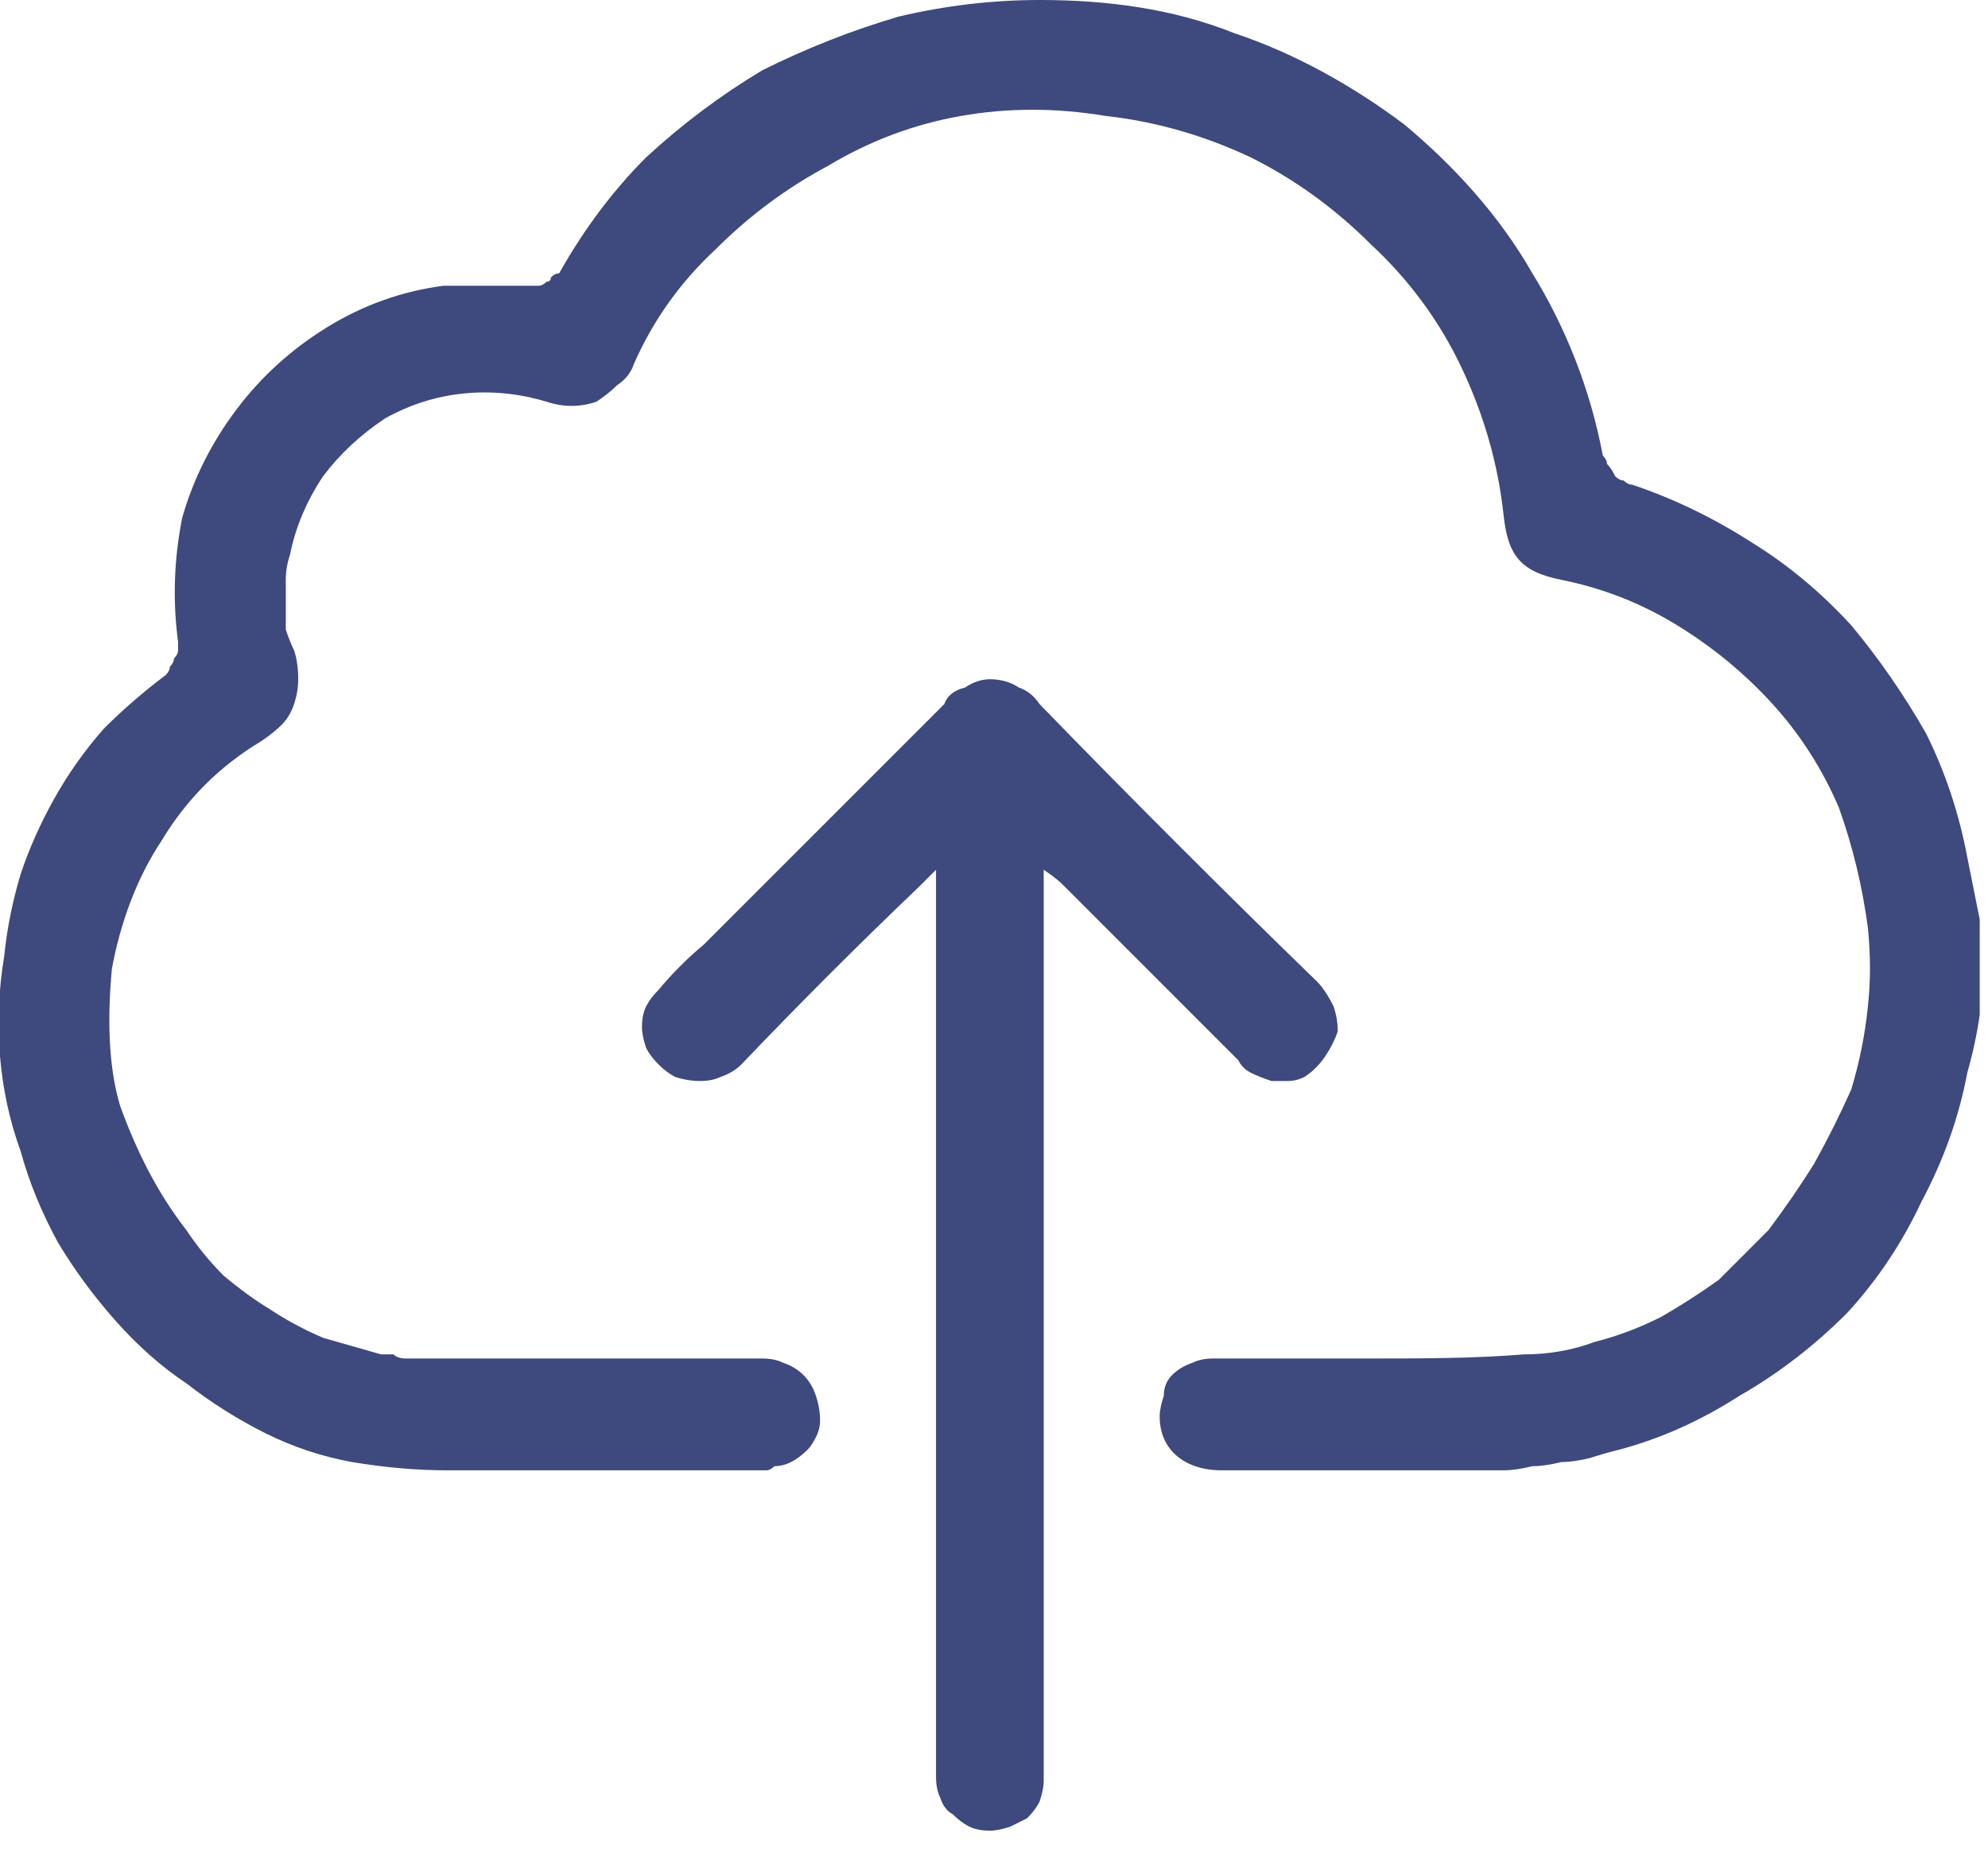
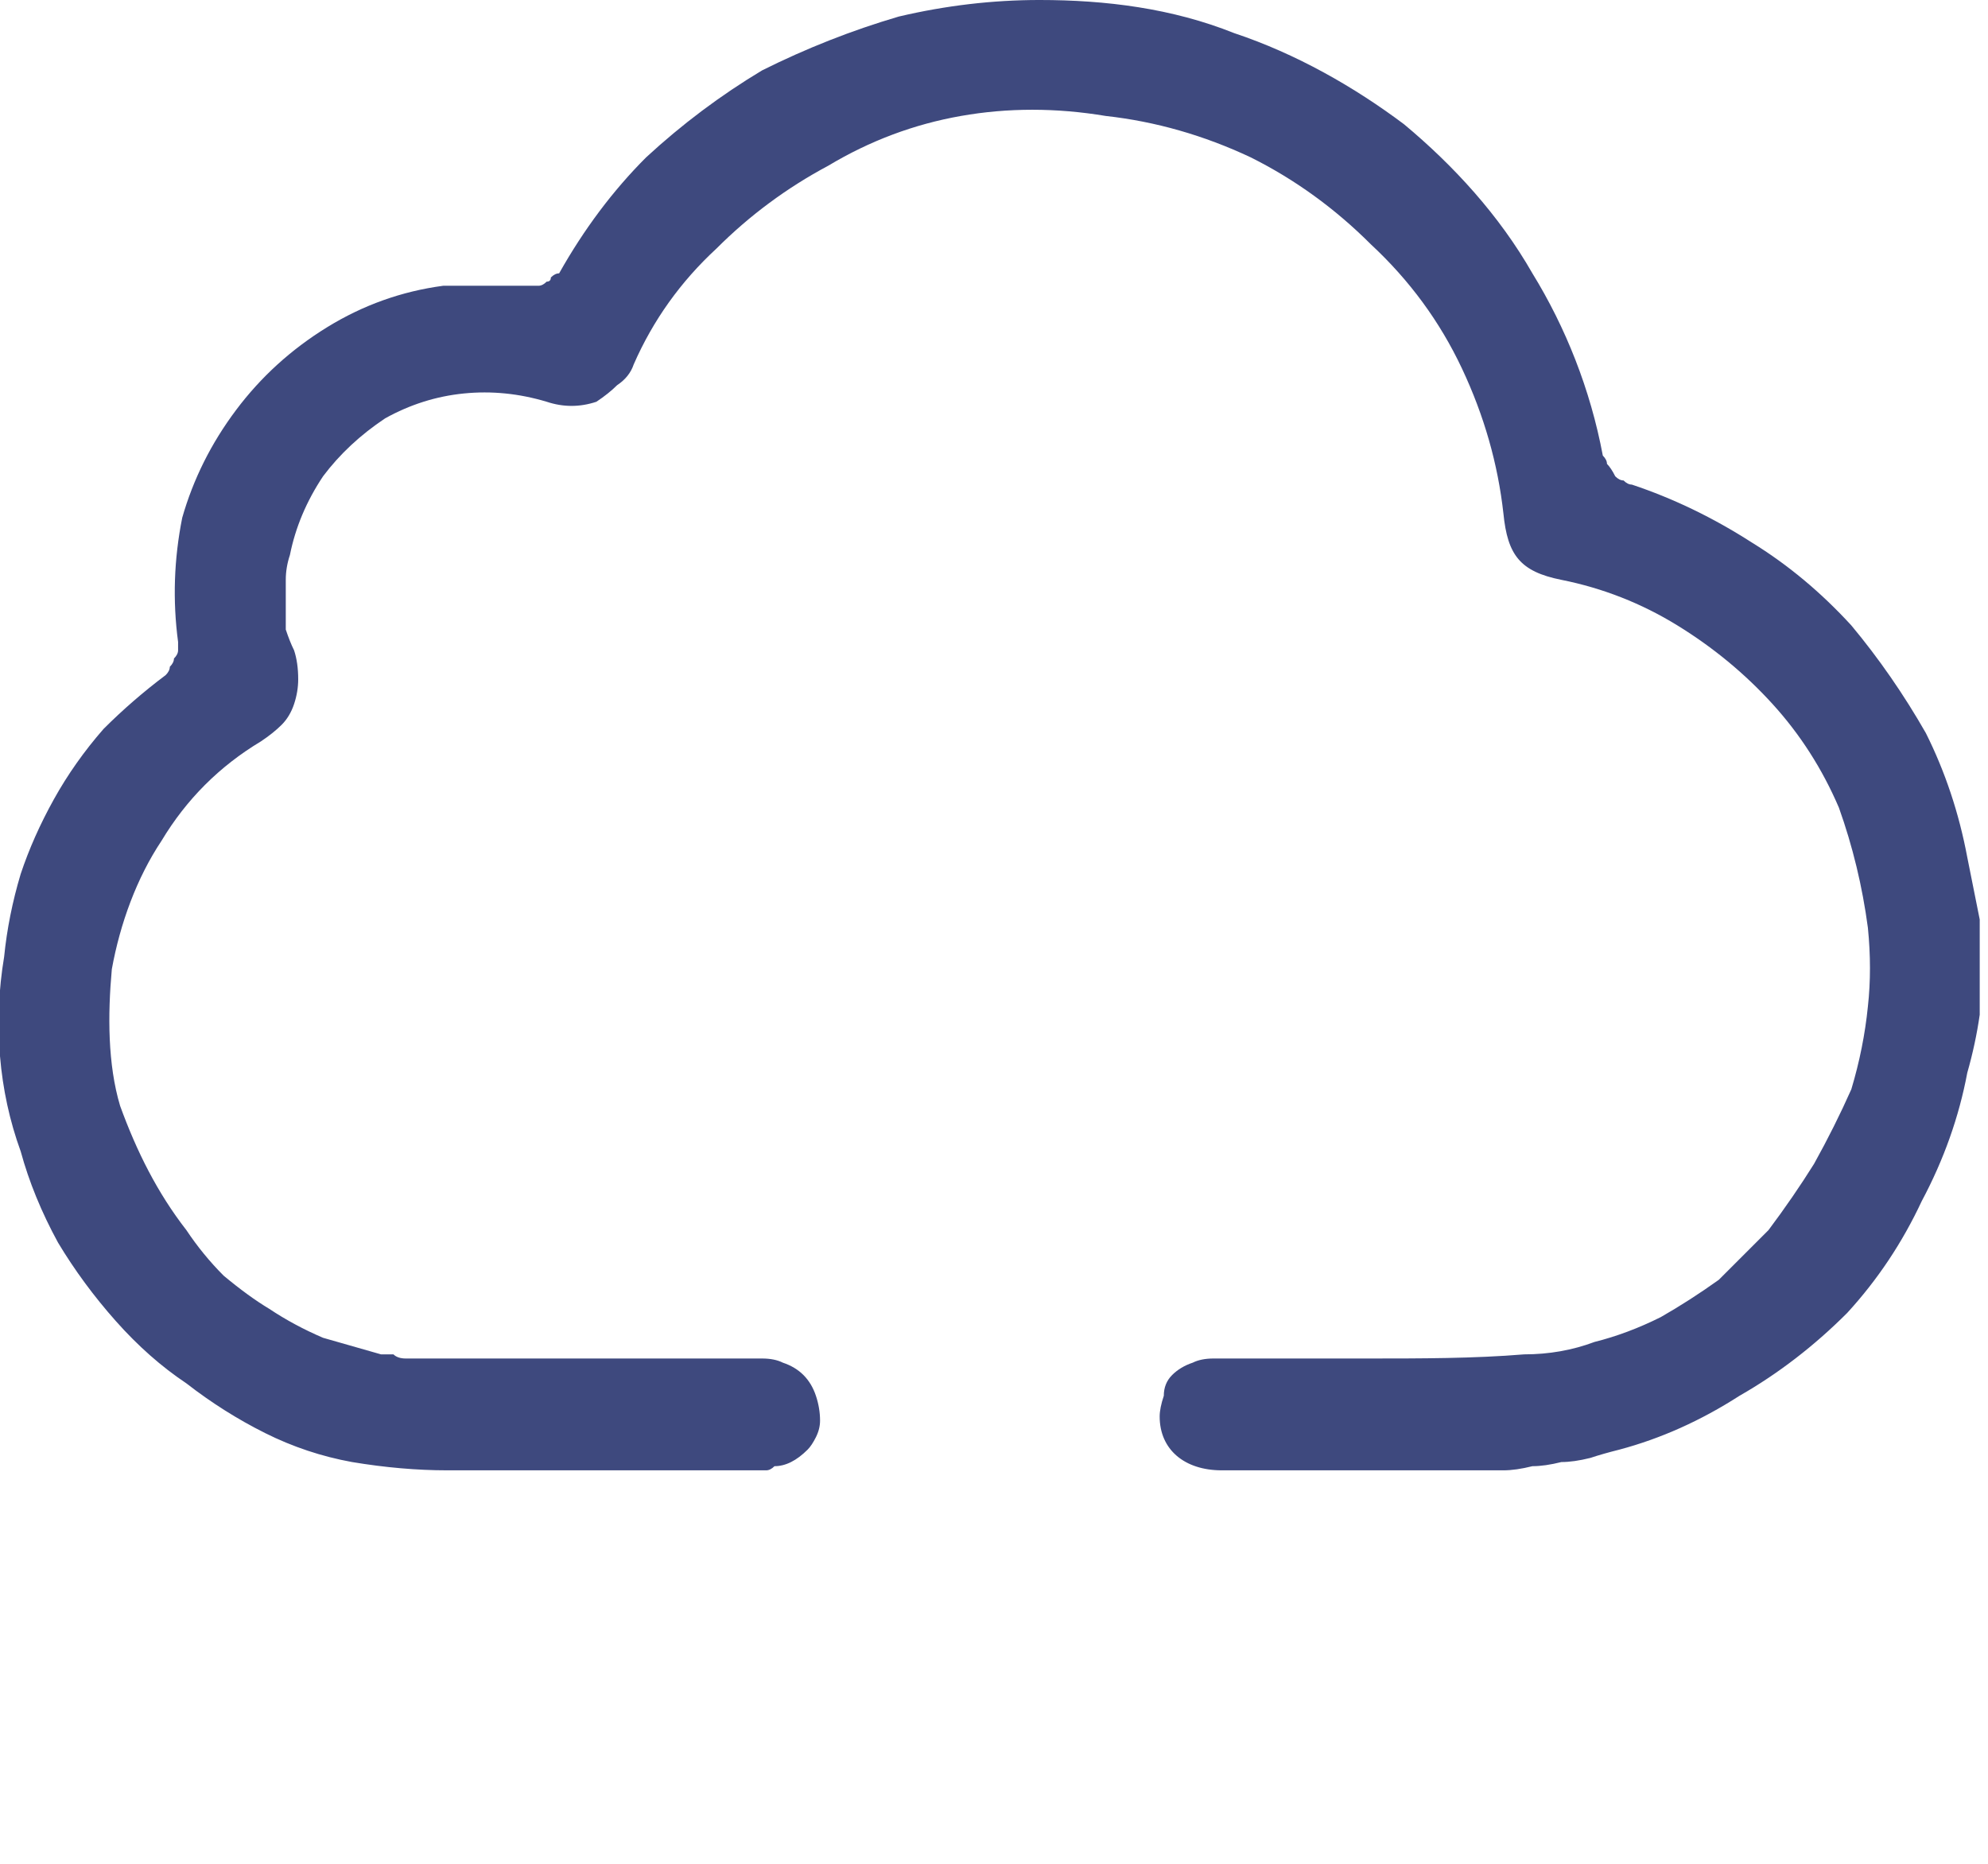
<svg xmlns="http://www.w3.org/2000/svg" version="1.2" viewBox="0 0 48 45" width="48" height="45">
  <title>tsrmYkIcon-svg</title>
  <style>
		.s0 { fill: #3e497e } 
	</style>
  <g id="Group_77">
    <path id="Path_365" class="s0" d="m47.8 24.5q-0.1 0.7-0.3 1.4-0.3 1.6-1.1 3.1-0.7 1.5-1.8 2.7-1.2 1.2-2.6 2-1.4 0.9-2.9 1.3-0.4 0.1-0.7 0.2-0.4 0.1-0.7 0.1-0.4 0.1-0.7 0.1-0.4 0.1-0.7 0.1c-2.3 0-4.5 0-6.8 0-0.9 0-1.5-0.5-1.5-1.3q0-0.2 0.1-0.5 0-0.3 0.2-0.5 0.2-0.2 0.5-0.3 0.2-0.1 0.5-0.1c1.2 0 2.5 0 3.7 0 1.3 0 2.6 0 3.8-0.1q0.9 0 1.7-0.3 0.8-0.2 1.6-0.6 0.7-0.4 1.4-0.9 0.6-0.6 1.2-1.2 0.6-0.8 1.1-1.6 0.5-0.9 0.9-1.8 0.3-1 0.4-2 0.1-0.9 0-1.9-0.2-1.5-0.7-2.9-0.6-1.4-1.6-2.5-1-1.1-2.3-1.9-1.3-0.8-2.8-1.1c-1-0.2-1.3-0.6-1.4-1.6q-0.2-1.8-1-3.5-0.8-1.7-2.2-3-1.3-1.3-2.9-2.1-1.7-0.8-3.5-1-1.8-0.3-3.5 0-1.7 0.3-3.2 1.2-1.5 0.8-2.7 2-1.3 1.2-2 2.8-0.1 0.3-0.4 0.5-0.2 0.2-0.5 0.4-0.3 0.1-0.6 0.1-0.3 0-0.6-0.1-1-0.3-2-0.2-1 0.1-1.9 0.6-0.9 0.6-1.5 1.4-0.6 0.9-0.8 1.9-0.1 0.3-0.1 0.6 0 0.3 0 0.6 0 0.3 0 0.6 0.1 0.3 0.2 0.5 0.1 0.3 0.1 0.7 0 0.3-0.1 0.6-0.1 0.3-0.3 0.5-0.2 0.2-0.5 0.4c-1 0.6-1.8 1.4-2.4 2.4-0.6 0.9-1 2-1.2 3.1-0.1 1.1-0.1 2.3 0.2 3.3 0.4 1.1 0.9 2.1 1.6 3q0.4 0.6 0.9 1.1 0.6 0.5 1.1 0.8 0.6 0.4 1.3 0.7 0.7 0.2 1.4 0.4 0.1 0 0.3 0 0.1 0.1 0.3 0.1 0.2 0 0.3 0 0.2 0 0.3 0 4 0 8 0 0.3 0 0.5 0.1 0.3 0.1 0.5 0.3 0.2 0.2 0.3 0.5 0.1 0.3 0.1 0.6 0 0.2-0.1 0.4-0.1 0.2-0.2 0.3-0.2 0.2-0.4 0.3-0.2 0.1-0.4 0.1-0.1 0.1-0.2 0.1 0 0-0.1 0-0.1 0-0.2 0-0.1 0-0.2 0-3.6 0-7.2 0-1.1 0-2.3-0.2-1.1-0.2-2.1-0.7-1-0.5-1.9-1.2-0.9-0.6-1.7-1.5-0.8-0.9-1.4-1.9-0.6-1.1-0.9-2.2-0.4-1.1-0.5-2.3-0.1-1.2 0.1-2.4 0.1-1 0.4-2 0.3-0.9 0.8-1.8 0.5-0.9 1.2-1.7 0.7-0.7 1.5-1.3 0.1-0.1 0.1-0.2 0.1-0.1 0.1-0.2 0.1-0.1 0.1-0.2 0-0.1 0-0.2-0.2-1.5 0.1-3 0.4-1.4 1.3-2.6 0.9-1.2 2.2-2 1.3-0.8 2.8-1 0.2 0 0.5 0 0.3 0 0.5 0 0.3 0 0.6 0 0.2 0 0.5 0 0.1 0 0.2 0 0.1 0 0.2-0.1 0.1 0 0.1-0.1 0.1-0.1 0.2-0.1 0.9-1.6 2.1-2.8 1.3-1.2 2.8-2.1 1.6-0.8 3.3-1.3 1.7-0.4 3.4-0.4c1.6 0 3.2 0.2 4.7 0.8 1.5 0.5 2.9 1.3 4.1 2.2 1.2 1 2.3 2.2 3.1 3.6 0.8 1.3 1.4 2.8 1.7 4.4q0.1 0.1 0.1 0.2 0.1 0.1 0.2 0.3 0.1 0.1 0.2 0.1 0.1 0.1 0.2 0.1 1.5 0.5 2.9 1.4 1.3 0.8 2.4 2 1 1.2 1.8 2.6 0.7 1.4 1 3c0.1 0.5 0.2 1 0.3 1.5z" />
-     <path id="Path_366" class="s0" d="m25.2 21v0.7q0 10.3 0 20.6 0 0.1 0 0.2 0 0.1 0 0.2 0 0.1 0 0.1 0 0.1 0 0.2 0 0.2-0.1 0.5-0.1 0.2-0.3 0.4-0.2 0.1-0.4 0.2-0.3 0.1-0.5 0.1-0.3 0-0.5-0.1-0.2-0.1-0.4-0.3-0.2-0.1-0.3-0.4-0.1-0.2-0.1-0.5 0-0.3 0-0.6 0-10.3 0-20.7v-0.6c-0.2 0.2-0.3 0.3-0.4 0.4q-2.2 2.1-4.3 4.3-0.2 0.2-0.5 0.3-0.2 0.1-0.5 0.1-0.3 0-0.6-0.1-0.2-0.1-0.4-0.3-0.2-0.2-0.3-0.4-0.1-0.3-0.1-0.5 0-0.3 0.1-0.5 0.1-0.2 0.3-0.4 0.5-0.6 1.1-1.1 2.9-2.9 5.8-5.8 0.1-0.3 0.5-0.4 0.3-0.2 0.6-0.2 0.4 0 0.7 0.2 0.3 0.1 0.5 0.4 3.3 3.4 6.7 6.7 0.2 0.2 0.4 0.6 0.1 0.3 0.1 0.6-0.1 0.3-0.3 0.6-0.2 0.3-0.5 0.5-0.2 0.1-0.4 0.1-0.2 0-0.4 0-0.3-0.1-0.5-0.2-0.2-0.1-0.3-0.3-2.1-2.1-4.2-4.2c-0.1-0.1-0.2-0.2-0.5-0.4z" />
  </g>
</svg>